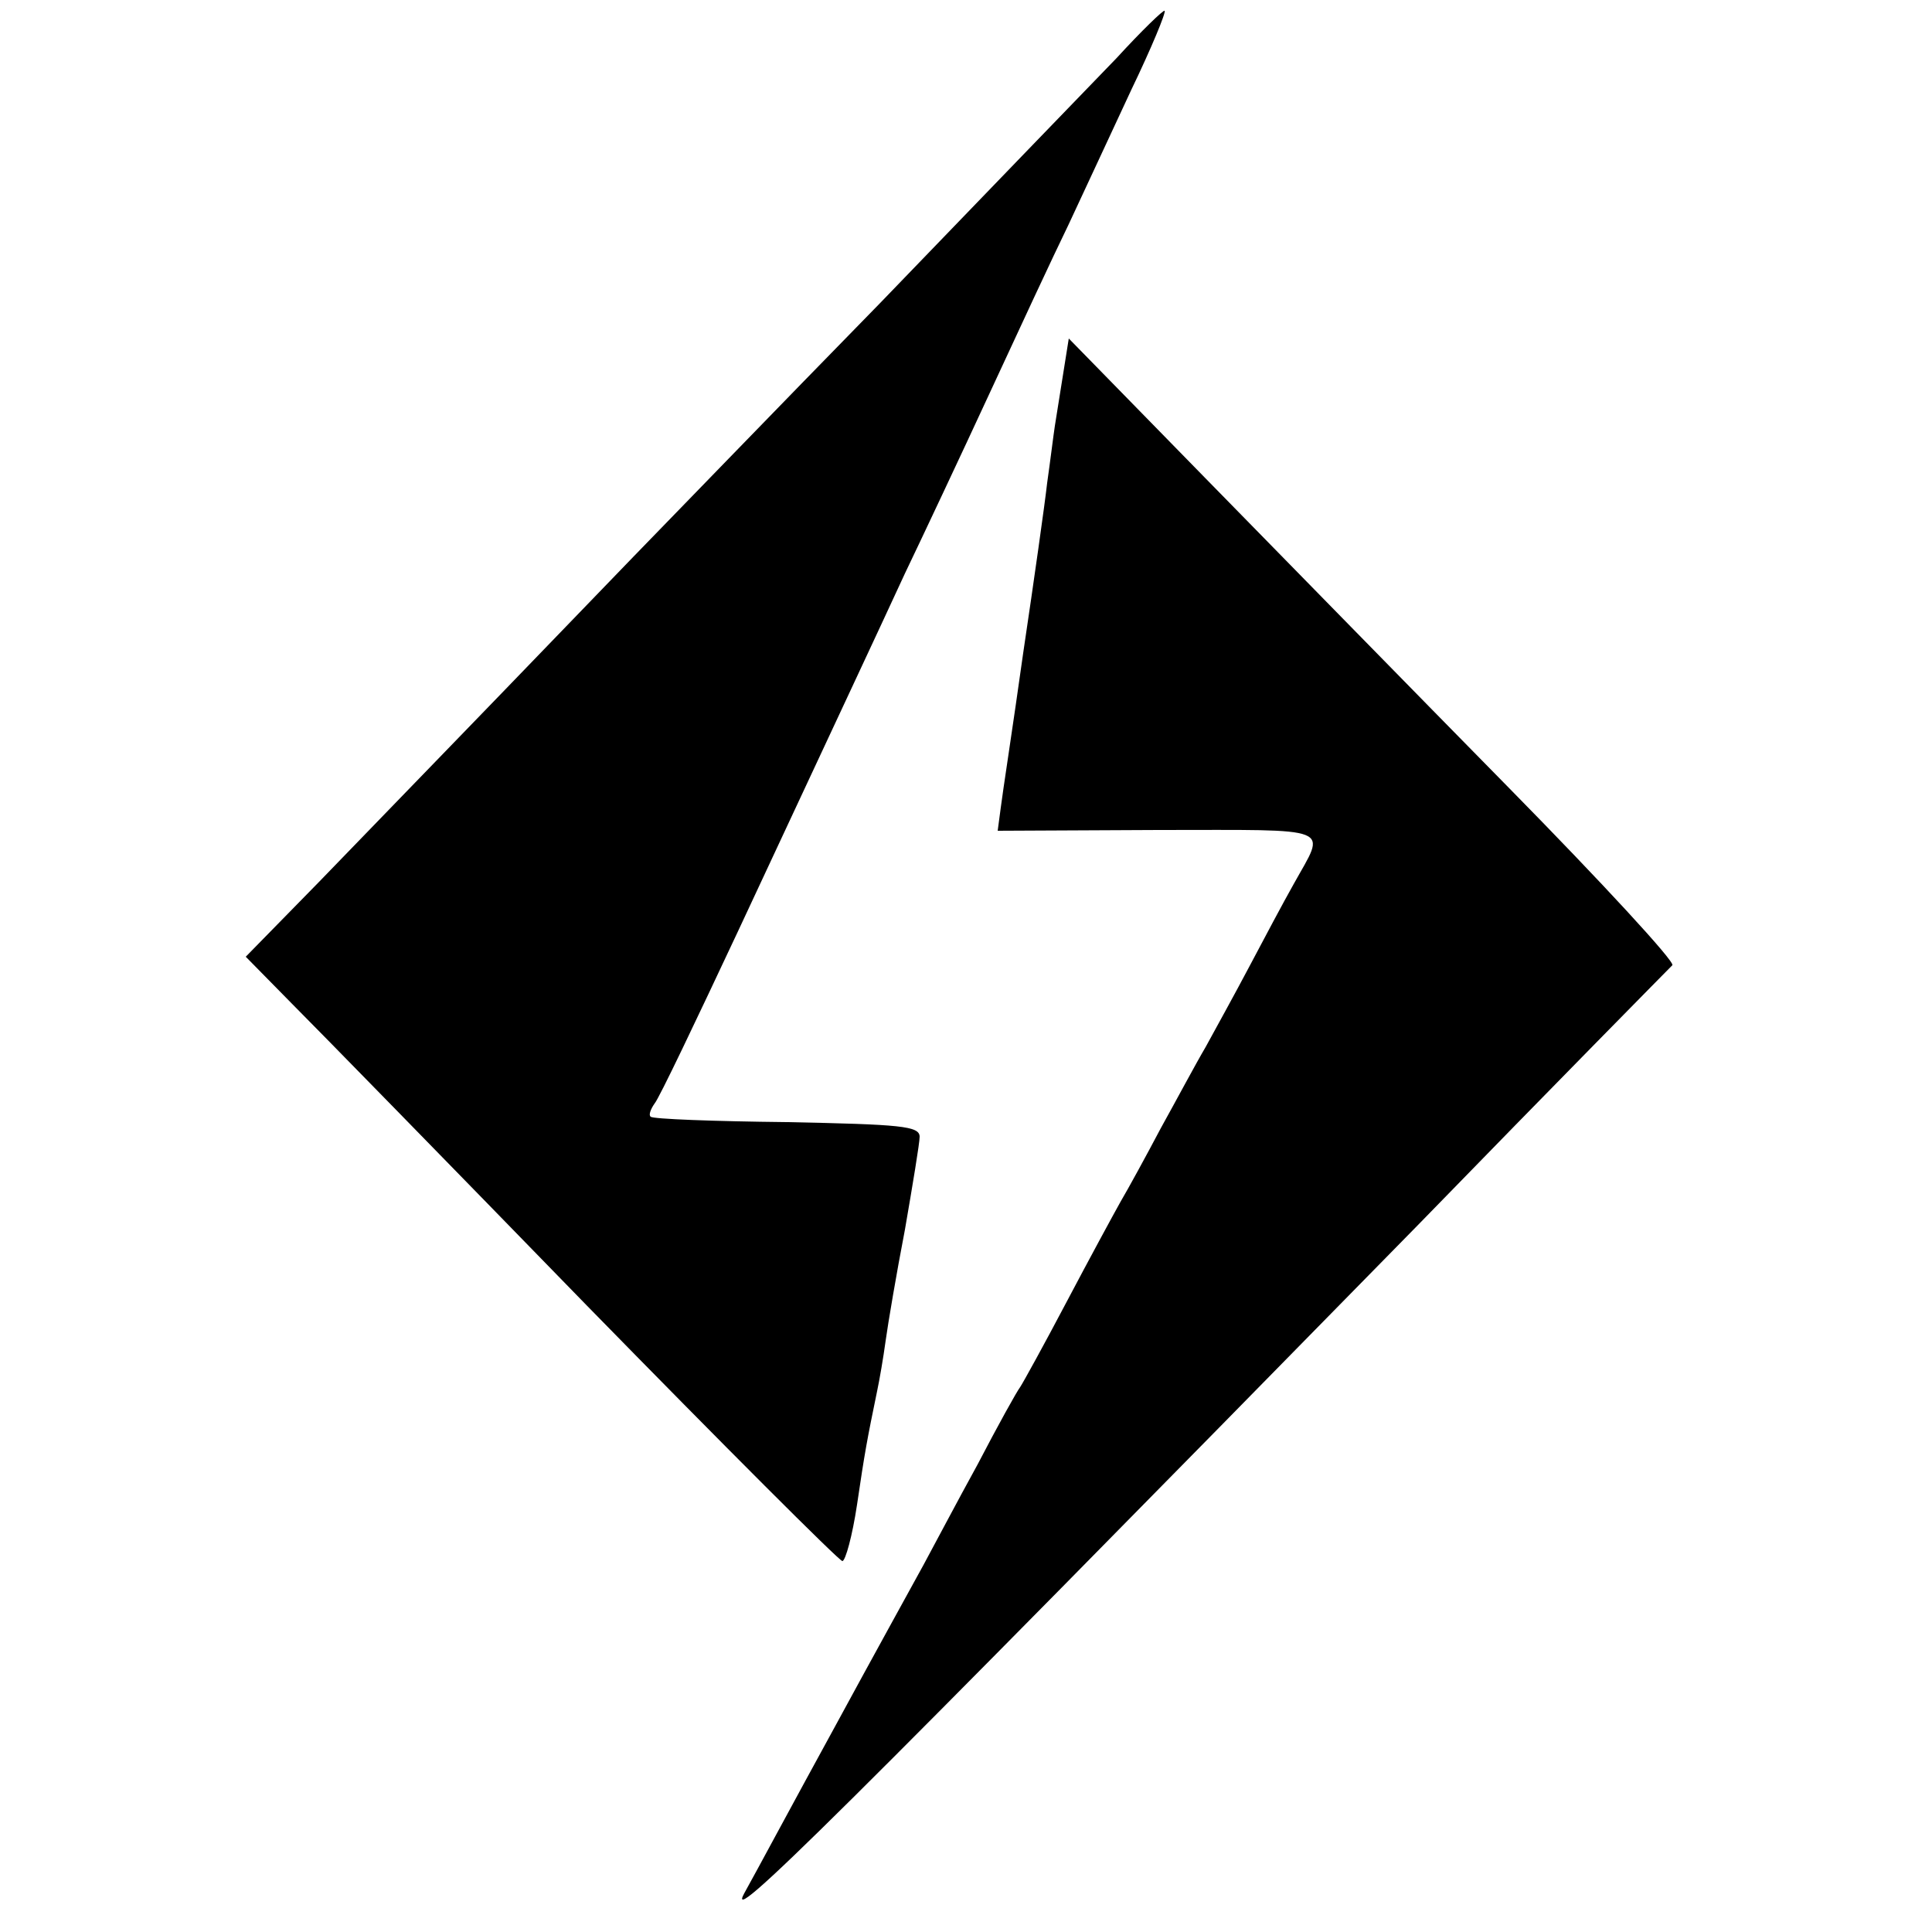
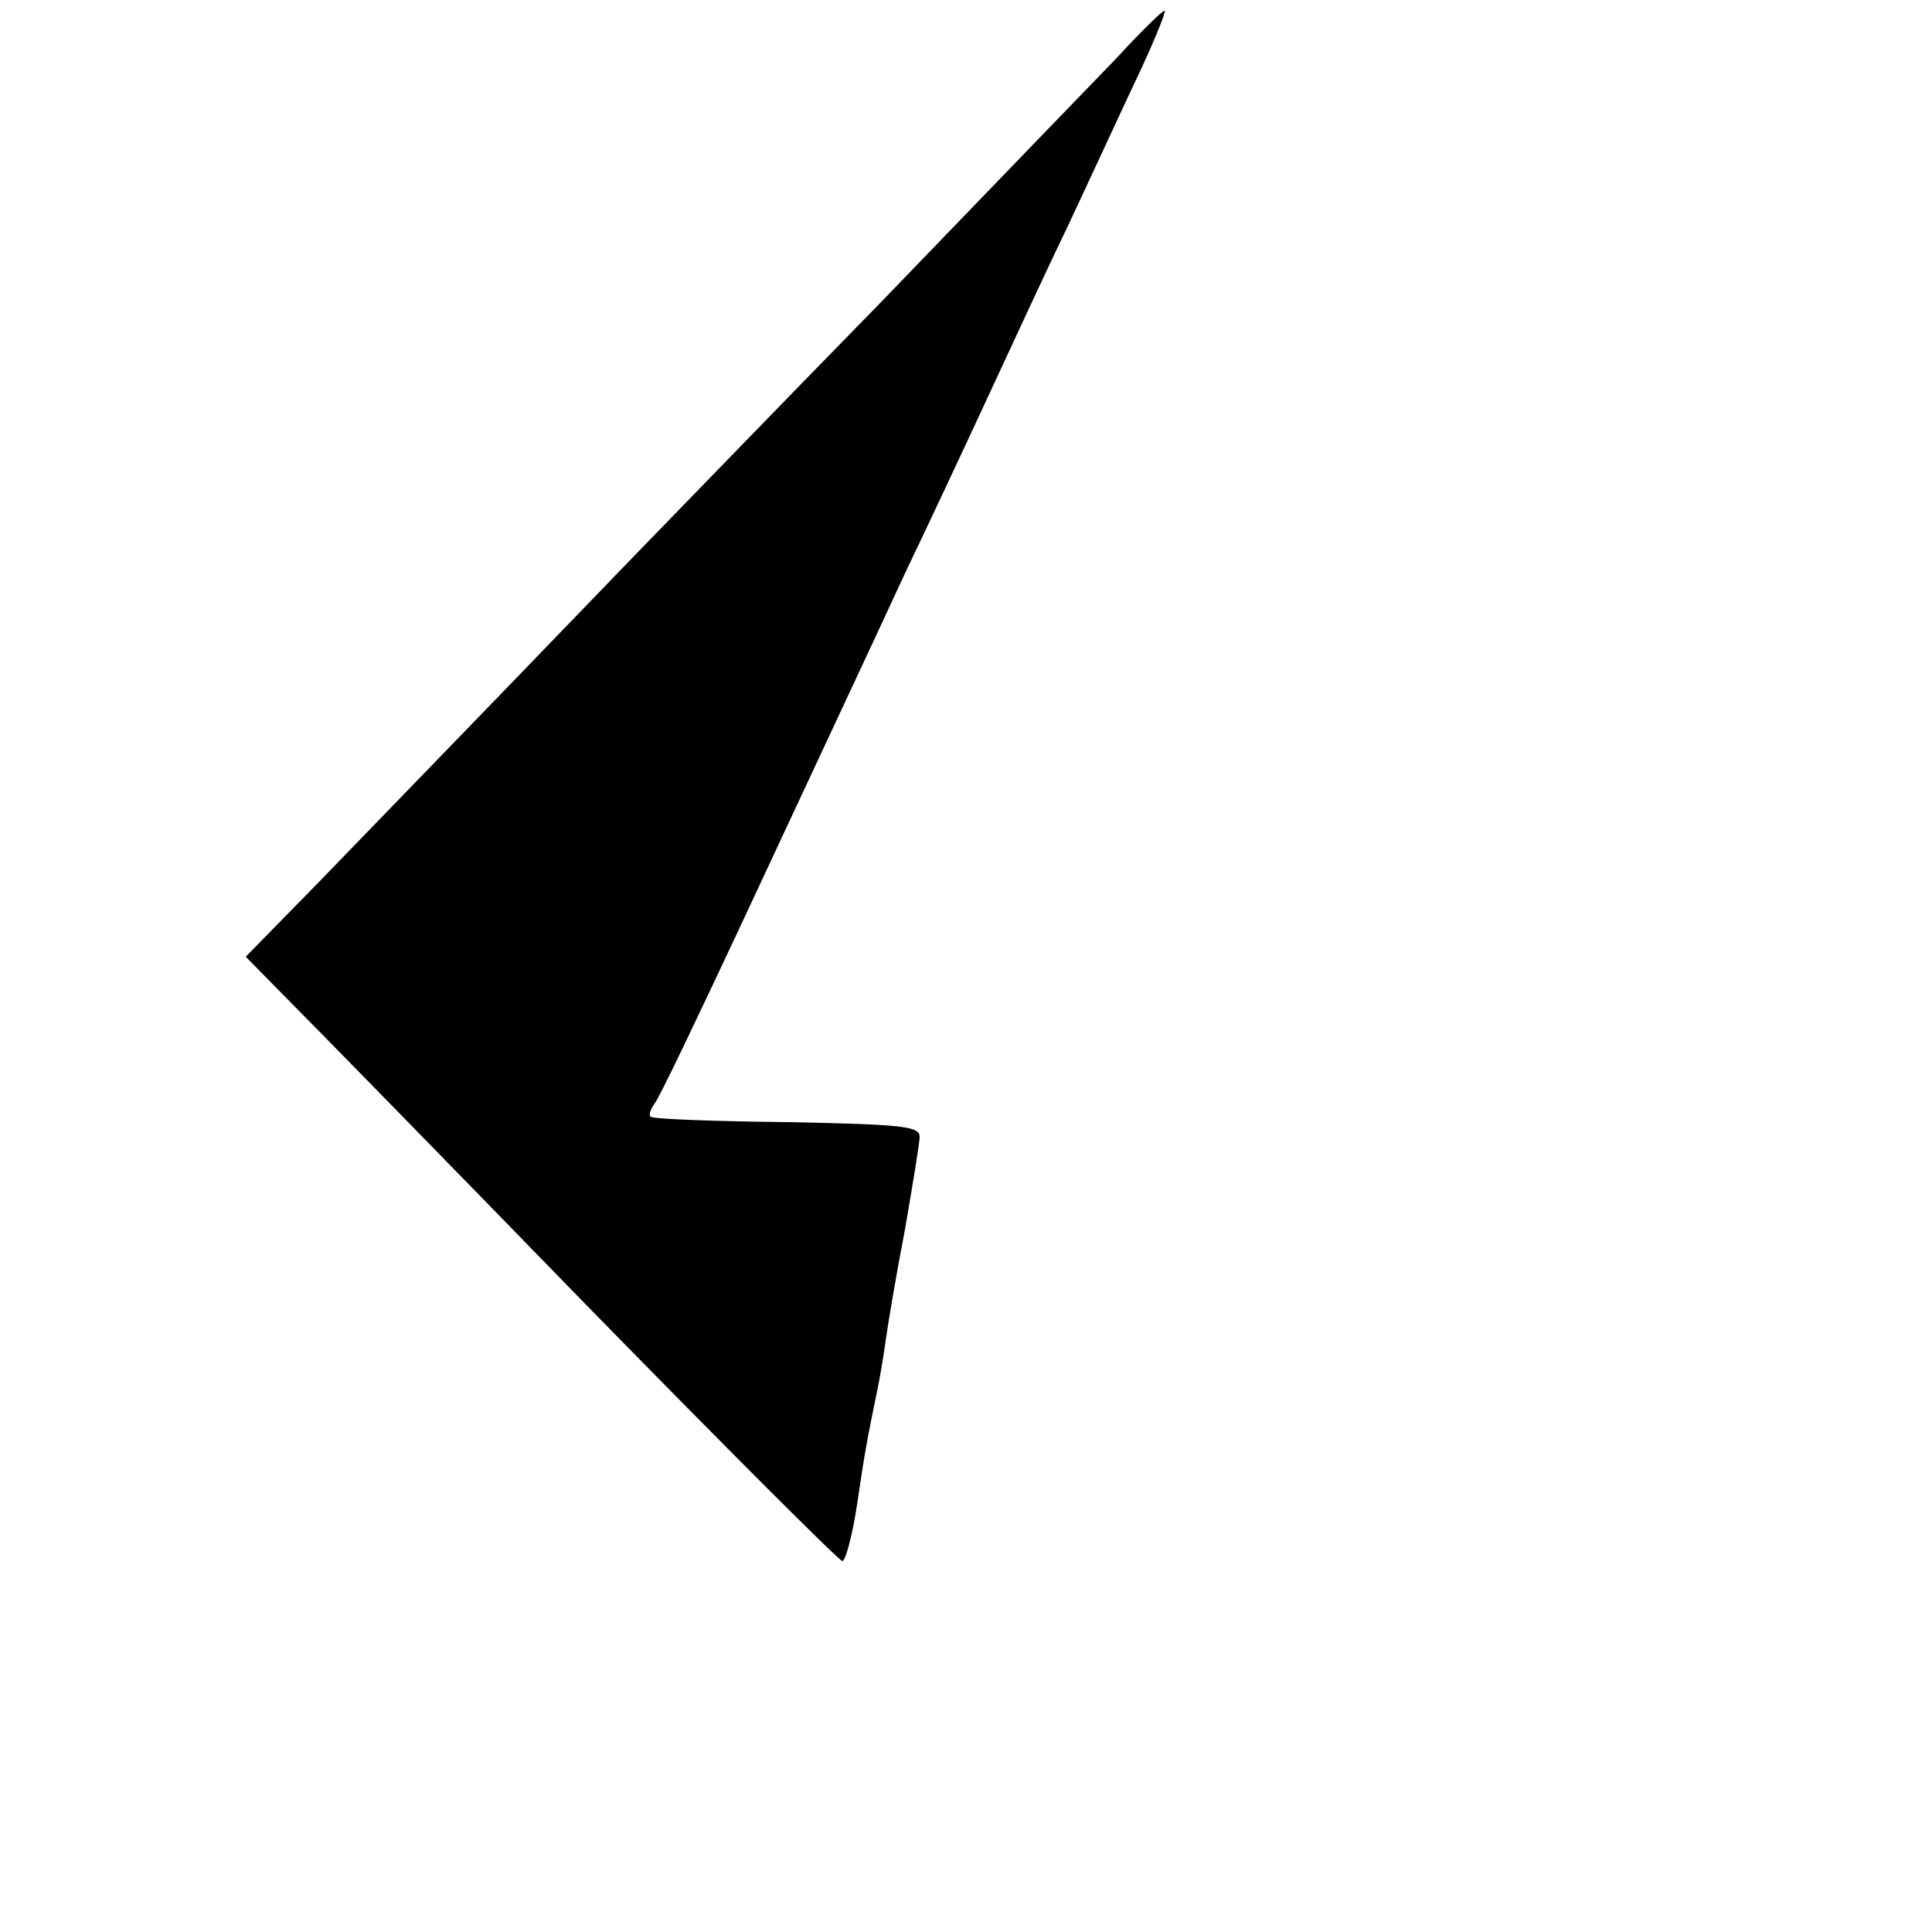
<svg xmlns="http://www.w3.org/2000/svg" version="1.0" width="250pt" height="250pt" viewBox="0 0 250 250" preserveAspectRatio="xMidYMid meet">
  <g transform="translate(0,250) scale(0.1,-0.1)" fill="#000000" stroke="none">
    <path d="M1445 2425 c-33 -34 -171 -177 -306 -317 -136 -139 -279 -287 -319 -328 -76 -79 -251 -260 -408 -422 l-94 -96 59 -60 c32 -32 204 -208 382 -391 178 -182 327 -331 331 -331 4 0 13 33 19 73 10 68 13 84 26 147 3 14 8 43 11 65 3 22 14 87 25 144 10 58 19 112 19 120 0 14 -24 16 -172 19 -94 1 -174 4 -176 7 -3 2 0 10 5 17 6 7 54 108 108 223 155 332 173 370 216 463 23 48 72 152 109 232 37 80 83 179 103 220 19 41 56 120 81 174 26 54 45 100 43 102 -1 2 -30 -26 -62 -61z" />
-     <path d="M1376 2018 c-4 -25 -9 -56 -11 -69 -2 -13 -6 -46 -10 -74 -3 -27 -17 -126 -31 -220 -13 -93 -27 -183 -29 -200 l-4 -30 208 1 c232 0 217 6 175 -70 -13 -23 -38 -70 -57 -106 -19 -36 -45 -83 -57 -105 -13 -22 -38 -69 -58 -105 -19 -36 -42 -78 -52 -95 -9 -16 -41 -75 -70 -130 -29 -55 -56 -104 -60 -110 -4 -5 -29 -50 -55 -100 -27 -49 -58 -108 -70 -130 -12 -22 -64 -116 -115 -210 -51 -93 -103 -190 -117 -215 -25 -46 110 88 872 865 177 182 326 333 329 336 4 4 -91 107 -211 229 -120 122 -297 303 -394 402 l-176 180 -7 -44z" />
  </g>
</svg>